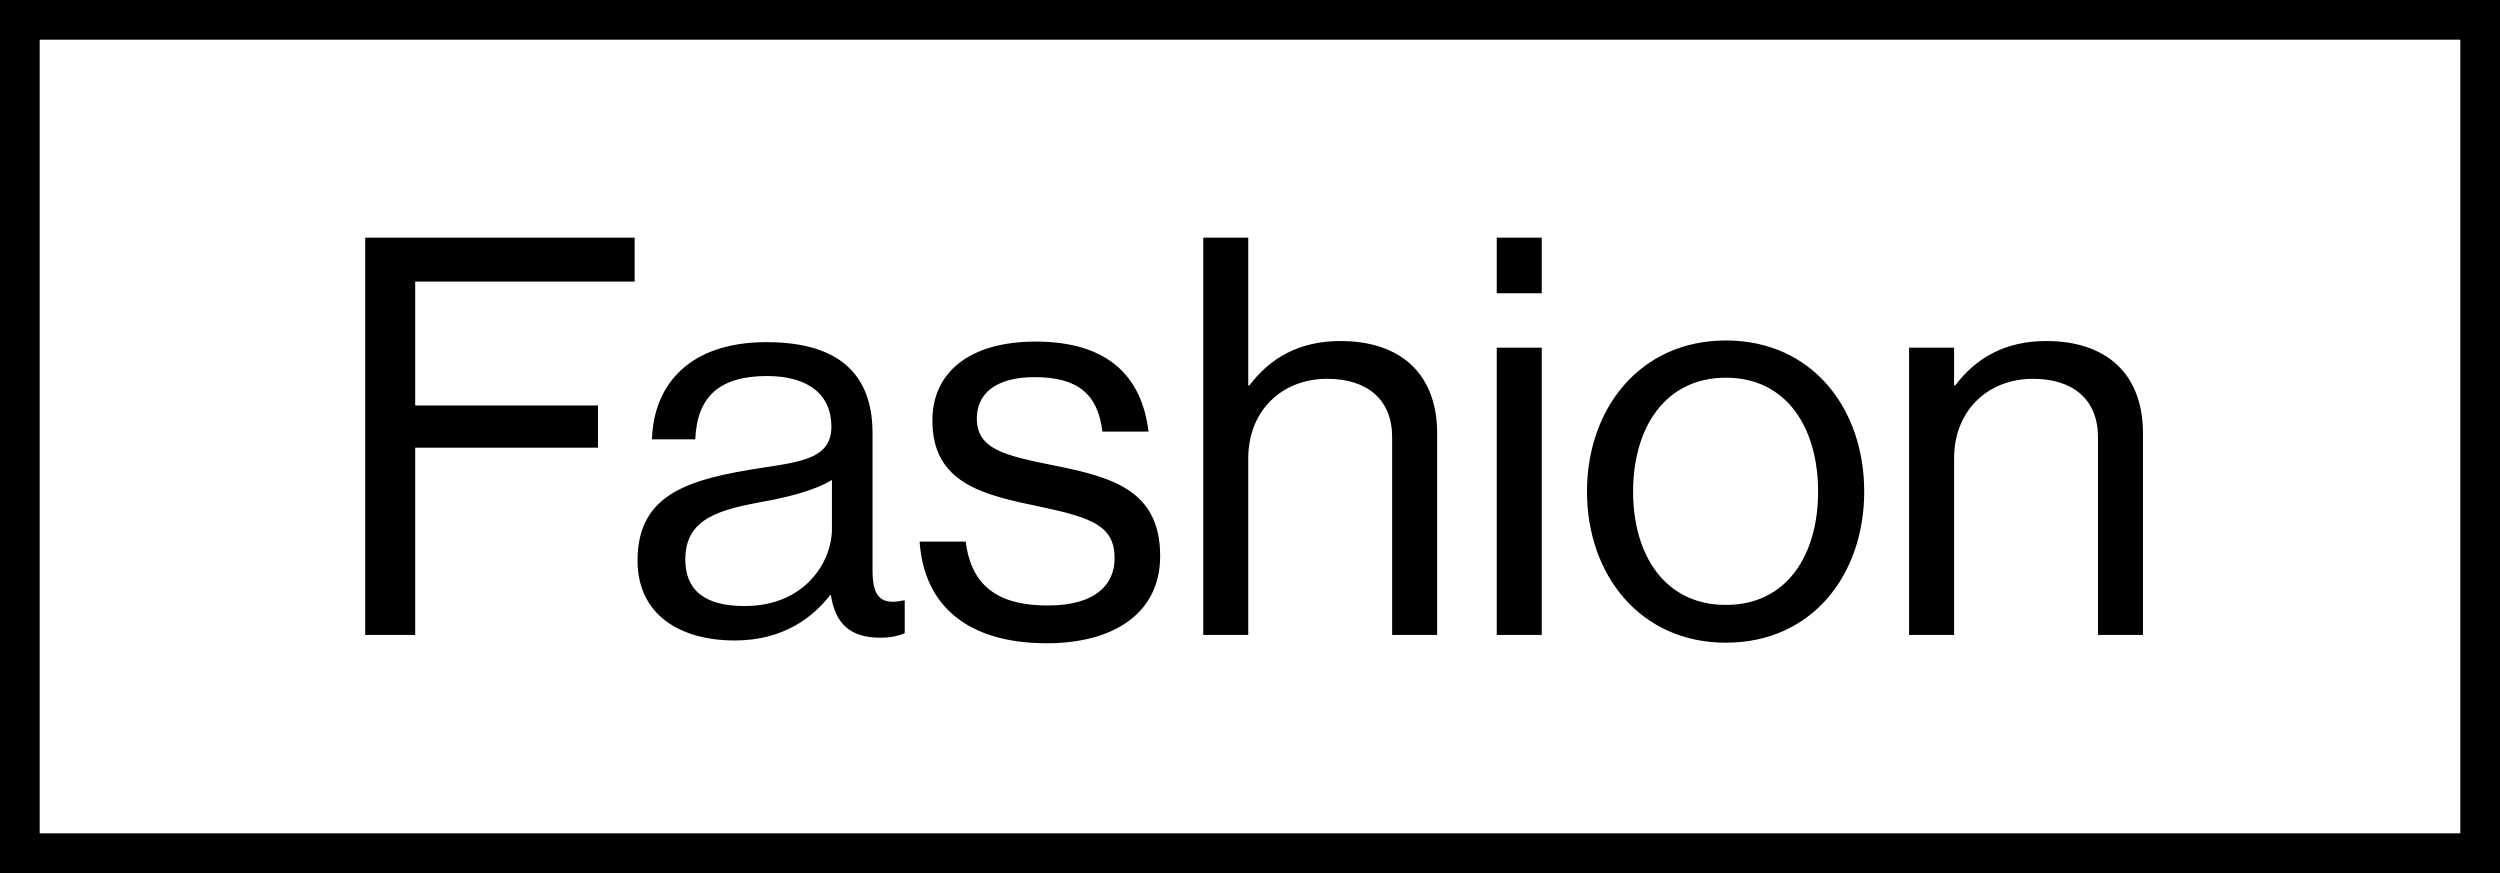
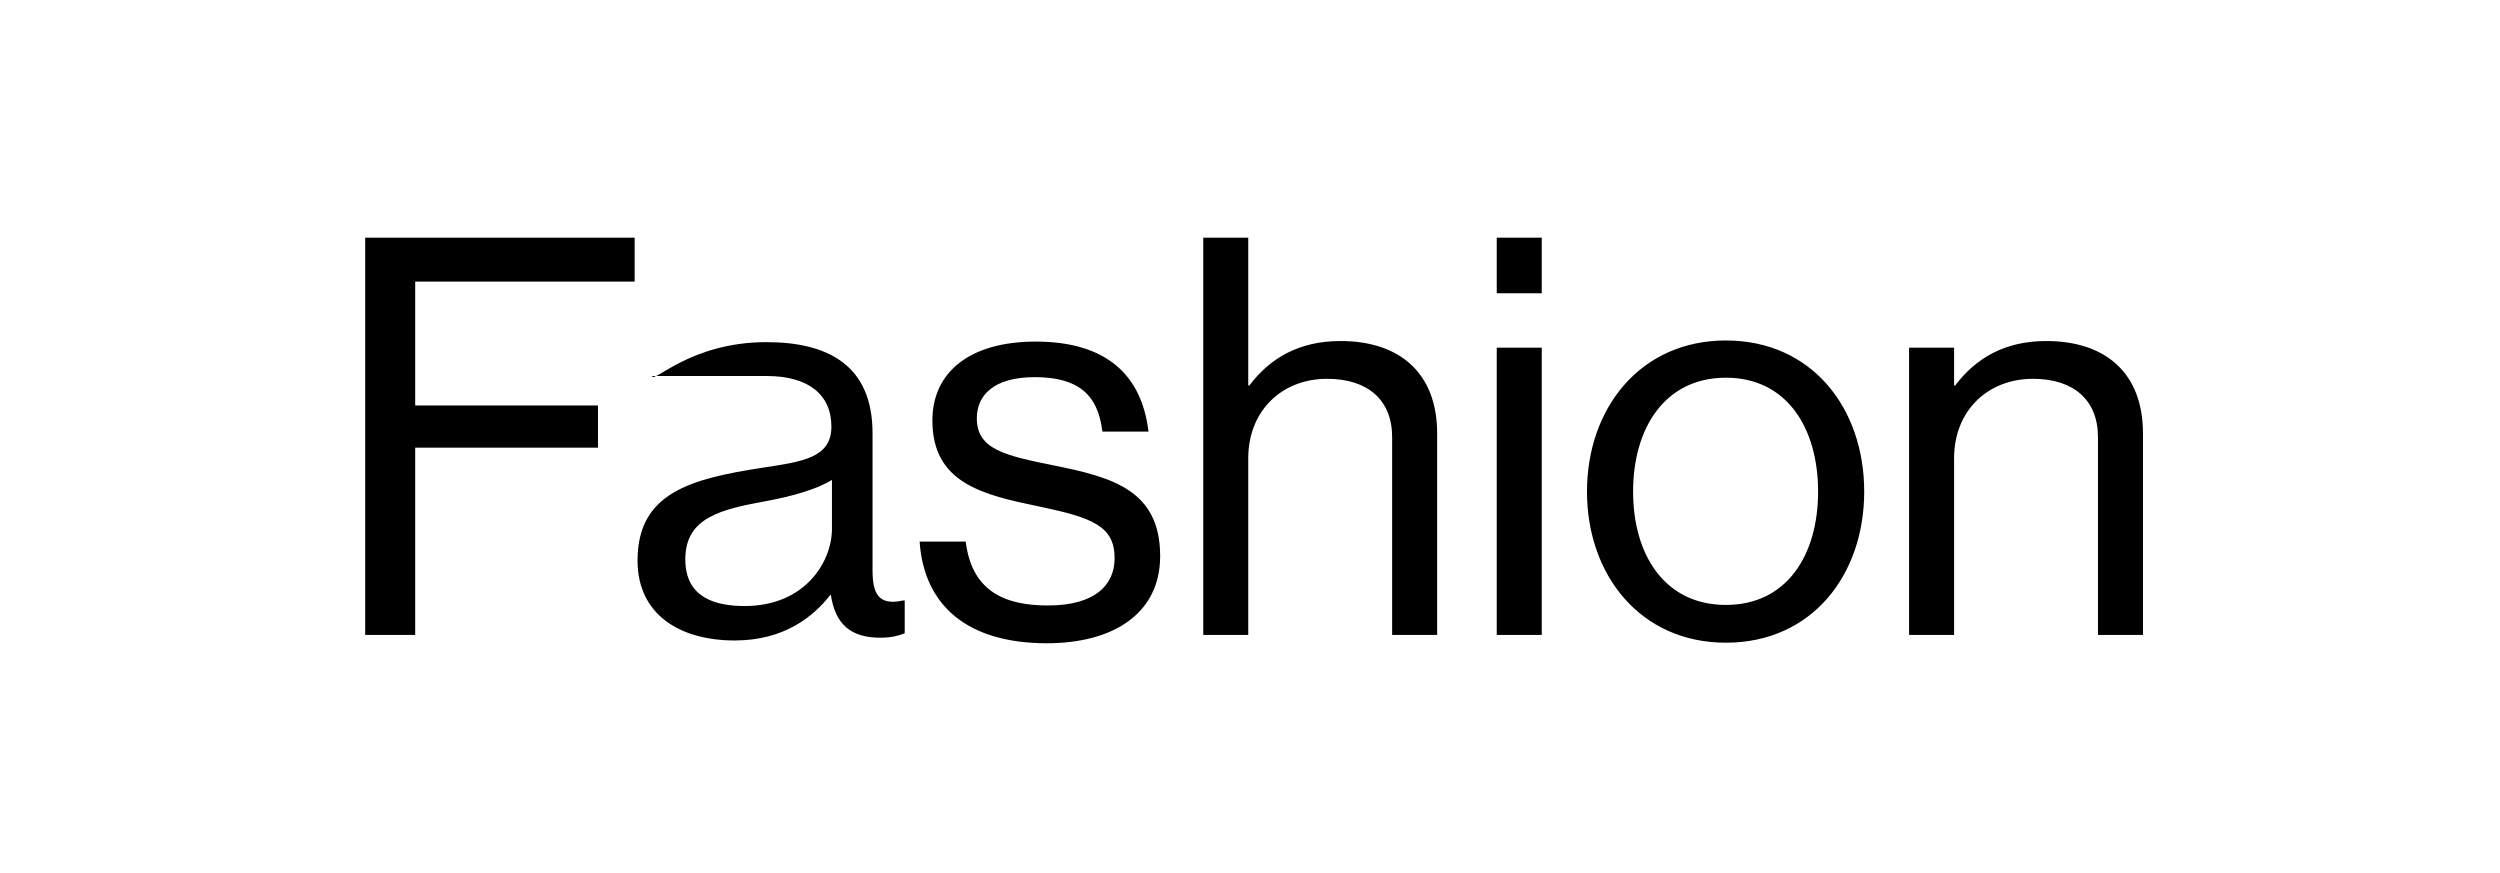
<svg xmlns="http://www.w3.org/2000/svg" width="63" height="22" viewBox="0 0 63 22" fill="none">
-   <rect x="0.5" y="0.5" width="62" height="21" stroke="black" />
-   <path d="M9.203 16V5.99H15.993V7.096H10.463V10.218H15.069V11.282H10.463V16H9.203ZM22.183 16.07C21.442 16.07 21.049 15.734 20.938 14.992H20.924C20.489 15.552 19.747 16.14 18.515 16.14C17.143 16.14 16.066 15.496 16.066 14.124C16.066 12.416 17.41 12.066 19.215 11.786C20.238 11.632 20.951 11.534 20.951 10.75C20.951 9.938 20.363 9.476 19.328 9.476C18.151 9.476 17.564 9.98 17.521 11.072H16.43C16.471 9.672 17.395 8.622 19.314 8.622C20.854 8.622 21.988 9.196 21.988 10.918V14.362C21.988 14.95 22.128 15.272 22.758 15.132H22.799V15.958C22.66 16.014 22.477 16.07 22.183 16.07ZM18.767 15.272C20.279 15.272 20.965 14.166 20.965 13.326V12.094C20.587 12.332 19.93 12.514 19.314 12.626C18.18 12.836 17.27 13.032 17.27 14.096C17.27 15.062 18.026 15.272 18.767 15.272ZM26.38 16.21C24.392 16.21 23.286 15.272 23.174 13.648H24.336C24.49 14.908 25.33 15.258 26.408 15.258C27.598 15.258 28.088 14.74 28.088 14.068C28.088 13.256 27.528 13.046 26.198 12.766C24.77 12.472 23.496 12.178 23.496 10.596C23.496 9.392 24.42 8.608 26.1 8.608C27.892 8.608 28.774 9.462 28.942 10.876H27.78C27.668 9.924 27.15 9.504 26.072 9.504C25.036 9.504 24.616 9.966 24.616 10.54C24.616 11.324 25.316 11.478 26.562 11.73C28.018 12.024 29.236 12.346 29.236 14.012C29.236 15.468 28.046 16.21 26.38 16.21ZM31.456 5.99V9.714H31.484C32.002 9.028 32.73 8.594 33.78 8.594C35.292 8.594 36.216 9.42 36.216 10.918V16H35.082V11.016C35.082 10.078 34.466 9.546 33.444 9.546C32.296 9.546 31.456 10.358 31.456 11.548V16H30.322V5.99H31.456ZM37.718 16V8.762H38.852V16H37.718ZM37.718 7.39V5.99H38.852V7.39H37.718ZM43.492 16.196C41.336 16.196 39.992 14.488 39.992 12.388C39.992 10.288 41.336 8.58 43.492 8.58C45.662 8.58 46.978 10.288 46.978 12.388C46.978 14.488 45.662 16.196 43.492 16.196ZM43.492 15.244C45.032 15.244 45.816 13.984 45.816 12.388C45.816 10.792 45.032 9.518 43.492 9.518C41.952 9.518 41.154 10.792 41.154 12.388C41.154 13.984 41.952 15.244 43.492 15.244ZM49.243 8.762V9.714H49.271C49.789 9.028 50.517 8.594 51.567 8.594C53.079 8.594 54.003 9.42 54.003 10.918V16H52.869V11.016C52.869 10.078 52.253 9.546 51.231 9.546C50.083 9.546 49.243 10.358 49.243 11.548V16H48.109V8.762H49.243Z" fill="black" />
+   <path d="M9.203 16V5.99H15.993V7.096H10.463V10.218H15.069V11.282H10.463V16H9.203ZM22.183 16.07C21.442 16.07 21.049 15.734 20.938 14.992H20.924C20.489 15.552 19.747 16.14 18.515 16.14C17.143 16.14 16.066 15.496 16.066 14.124C16.066 12.416 17.41 12.066 19.215 11.786C20.238 11.632 20.951 11.534 20.951 10.75C20.951 9.938 20.363 9.476 19.328 9.476H16.43C16.471 9.672 17.395 8.622 19.314 8.622C20.854 8.622 21.988 9.196 21.988 10.918V14.362C21.988 14.95 22.128 15.272 22.758 15.132H22.799V15.958C22.66 16.014 22.477 16.07 22.183 16.07ZM18.767 15.272C20.279 15.272 20.965 14.166 20.965 13.326V12.094C20.587 12.332 19.93 12.514 19.314 12.626C18.18 12.836 17.27 13.032 17.27 14.096C17.27 15.062 18.026 15.272 18.767 15.272ZM26.38 16.21C24.392 16.21 23.286 15.272 23.174 13.648H24.336C24.49 14.908 25.33 15.258 26.408 15.258C27.598 15.258 28.088 14.74 28.088 14.068C28.088 13.256 27.528 13.046 26.198 12.766C24.77 12.472 23.496 12.178 23.496 10.596C23.496 9.392 24.42 8.608 26.1 8.608C27.892 8.608 28.774 9.462 28.942 10.876H27.78C27.668 9.924 27.15 9.504 26.072 9.504C25.036 9.504 24.616 9.966 24.616 10.54C24.616 11.324 25.316 11.478 26.562 11.73C28.018 12.024 29.236 12.346 29.236 14.012C29.236 15.468 28.046 16.21 26.38 16.21ZM31.456 5.99V9.714H31.484C32.002 9.028 32.73 8.594 33.78 8.594C35.292 8.594 36.216 9.42 36.216 10.918V16H35.082V11.016C35.082 10.078 34.466 9.546 33.444 9.546C32.296 9.546 31.456 10.358 31.456 11.548V16H30.322V5.99H31.456ZM37.718 16V8.762H38.852V16H37.718ZM37.718 7.39V5.99H38.852V7.39H37.718ZM43.492 16.196C41.336 16.196 39.992 14.488 39.992 12.388C39.992 10.288 41.336 8.58 43.492 8.58C45.662 8.58 46.978 10.288 46.978 12.388C46.978 14.488 45.662 16.196 43.492 16.196ZM43.492 15.244C45.032 15.244 45.816 13.984 45.816 12.388C45.816 10.792 45.032 9.518 43.492 9.518C41.952 9.518 41.154 10.792 41.154 12.388C41.154 13.984 41.952 15.244 43.492 15.244ZM49.243 8.762V9.714H49.271C49.789 9.028 50.517 8.594 51.567 8.594C53.079 8.594 54.003 9.42 54.003 10.918V16H52.869V11.016C52.869 10.078 52.253 9.546 51.231 9.546C50.083 9.546 49.243 10.358 49.243 11.548V16H48.109V8.762H49.243Z" fill="black" />
</svg>